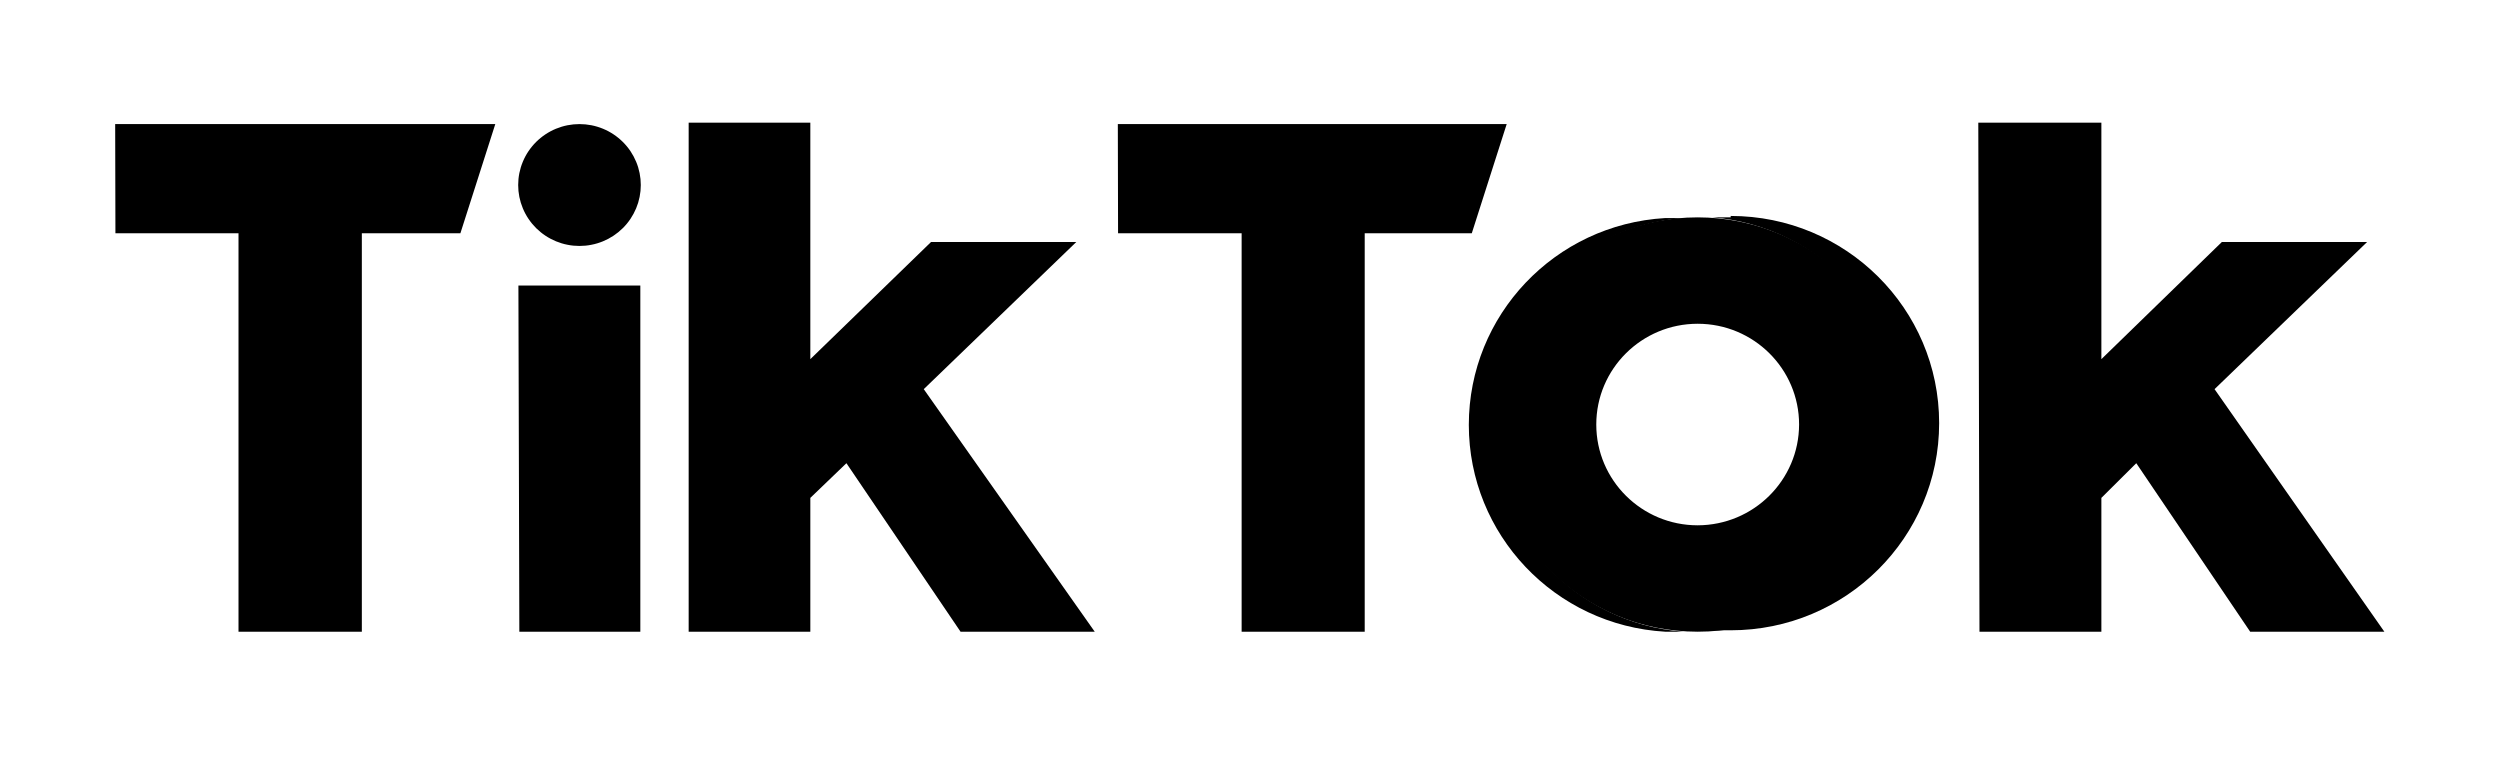
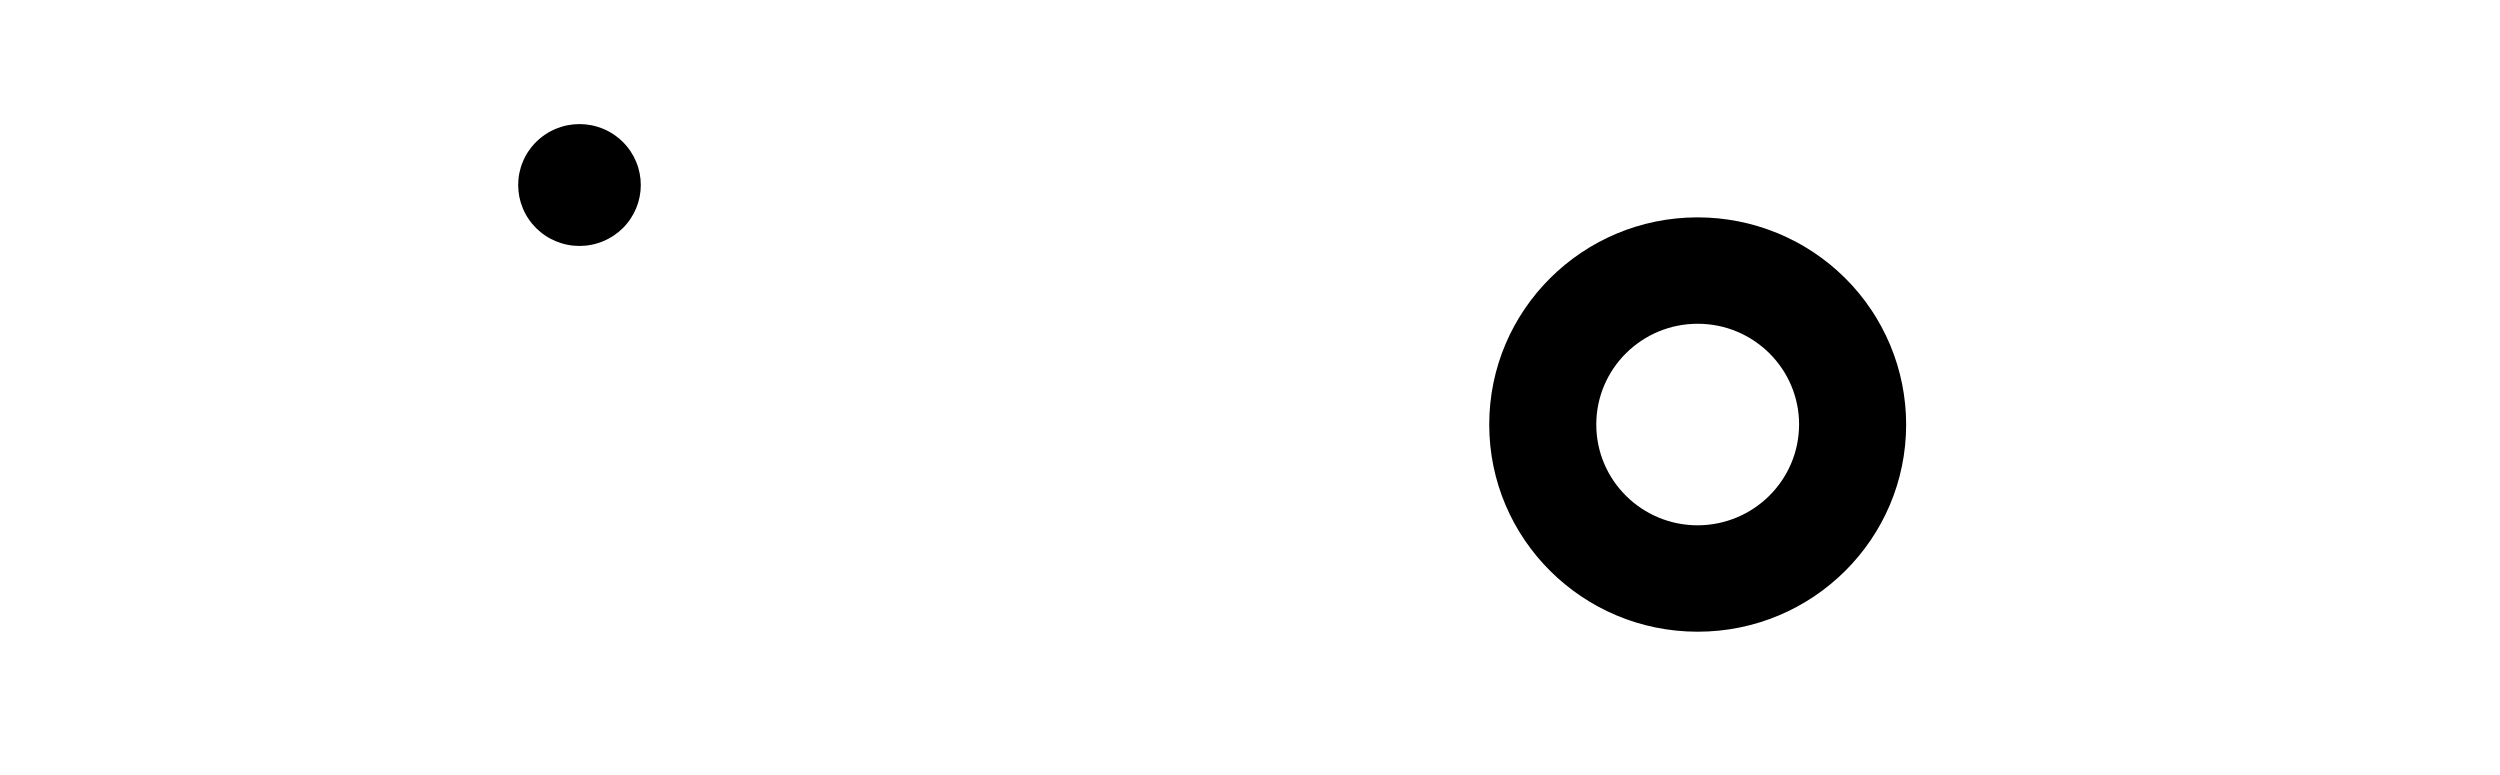
<svg xmlns="http://www.w3.org/2000/svg" width="129" height="40" viewBox="0 0 129 40" fill="none">
-   <path d="M23.756 12.038H18.671V32.596H12.307V12.038H5.956L5.943 6.403H25.557L23.756 12.038ZM75.944 12.038H70.419V32.596H64.068V12.038H57.692L57.68 6.403H77.745L75.944 12.038ZM33.041 32.596H26.798L26.75 14.735H33.041V32.596ZM41.813 18.532L48.043 12.486H55.538L47.666 20.08L56.488 32.596H49.564L43.675 23.901L41.813 25.691V32.596H35.535V6.33H41.813V18.532ZM108.431 18.532L114.649 12.486H122.144L114.271 20.08L123.033 32.596H116.109L110.232 23.901L108.431 25.691V32.596H102.141L102.08 6.33H108.431V18.532Z" fill="black" />
  <path d="M33.065 9.547C33.065 9.65 33.06 9.753 33.05 9.855C33.039 9.957 33.024 10.059 33.004 10.16C32.984 10.261 32.958 10.361 32.929 10.46C32.899 10.558 32.864 10.655 32.824 10.751C32.784 10.845 32.74 10.938 32.691 11.029C32.642 11.12 32.589 11.208 32.532 11.294C32.474 11.379 32.413 11.462 32.347 11.542C32.281 11.621 32.212 11.698 32.138 11.771C32.065 11.843 31.988 11.912 31.908 11.978C31.828 12.043 31.745 12.104 31.659 12.161C31.572 12.219 31.484 12.271 31.393 12.32C31.301 12.368 31.207 12.412 31.112 12.452C31.016 12.491 30.919 12.526 30.819 12.556C30.721 12.586 30.62 12.611 30.518 12.63C30.417 12.651 30.314 12.666 30.211 12.676C30.108 12.686 30.005 12.691 29.901 12.691C29.798 12.691 29.695 12.686 29.591 12.676C29.488 12.666 29.386 12.651 29.284 12.63C29.182 12.611 29.082 12.586 28.983 12.556C28.884 12.526 28.786 12.491 28.69 12.452C28.595 12.412 28.501 12.368 28.41 12.32C28.319 12.271 28.23 12.219 28.144 12.161C28.057 12.104 27.974 12.043 27.895 11.978C27.814 11.912 27.738 11.843 27.664 11.771C27.591 11.698 27.521 11.621 27.456 11.542C27.39 11.462 27.329 11.379 27.271 11.294C27.213 11.208 27.16 11.12 27.111 11.029C27.062 10.938 27.018 10.845 26.979 10.751C26.939 10.655 26.904 10.558 26.874 10.46C26.844 10.361 26.819 10.261 26.798 10.16C26.778 10.059 26.763 9.957 26.753 9.855C26.743 9.753 26.738 9.65 26.738 9.547C26.738 9.444 26.743 9.341 26.753 9.239C26.763 9.136 26.778 9.034 26.798 8.934C26.819 8.833 26.844 8.733 26.874 8.634C26.904 8.535 26.939 8.439 26.979 8.344C27.018 8.249 27.062 8.156 27.111 8.065C27.16 7.974 27.213 7.886 27.271 7.8C27.329 7.715 27.39 7.632 27.456 7.553C27.521 7.473 27.591 7.397 27.664 7.324C27.738 7.251 27.814 7.182 27.895 7.117C27.975 7.051 28.057 6.99 28.144 6.933C28.23 6.876 28.319 6.822 28.41 6.774C28.501 6.725 28.595 6.682 28.69 6.642C28.786 6.603 28.884 6.568 28.983 6.538C29.082 6.508 29.182 6.483 29.284 6.463C29.386 6.443 29.488 6.428 29.591 6.418C29.695 6.408 29.798 6.403 29.901 6.403C30.005 6.403 30.108 6.408 30.211 6.418C30.314 6.428 30.417 6.443 30.518 6.463C30.62 6.483 30.721 6.508 30.819 6.538C30.919 6.568 31.016 6.603 31.112 6.642C31.207 6.682 31.301 6.725 31.393 6.774C31.484 6.822 31.572 6.876 31.659 6.933C31.745 6.99 31.828 7.051 31.908 7.117C31.988 7.182 32.065 7.251 32.138 7.324C32.212 7.397 32.281 7.473 32.347 7.553C32.413 7.632 32.474 7.715 32.532 7.8C32.589 7.886 32.642 7.974 32.691 8.065C32.74 8.156 32.784 8.249 32.824 8.344C32.864 8.439 32.899 8.535 32.929 8.634C32.958 8.733 32.984 8.833 33.004 8.934C33.024 9.034 33.039 9.136 33.05 9.239C33.06 9.341 33.065 9.444 33.065 9.547Z" fill="black" />
-   <path d="M76.941 21.906C76.943 16.327 81.262 11.688 86.858 11.252H85.921C80.234 11.582 75.791 16.262 75.791 21.924C75.791 27.586 80.234 32.266 85.921 32.596H86.858C81.248 32.159 76.925 27.499 76.941 21.906Z" fill="black" />
-   <path d="M89.304 11.216H88.355C93.933 11.673 98.226 16.307 98.226 21.869C98.226 27.433 93.933 32.065 88.355 32.523H89.304C95.245 32.523 100.06 27.737 100.06 21.834C100.06 15.929 95.245 11.143 89.304 11.143V11.216Z" fill="black" />
  <path d="M87.6 27.106C84.711 27.106 82.368 24.777 82.368 21.906C82.368 19.034 84.711 16.706 87.6 16.706C90.49 16.706 92.833 19.034 92.833 21.906C92.826 24.775 90.487 27.099 87.6 27.106ZM87.6 11.216C81.66 11.216 76.844 16.002 76.844 21.906C76.844 27.81 81.66 32.596 87.6 32.596C93.541 32.596 98.357 27.81 98.357 21.906C98.357 21.731 98.352 21.556 98.344 21.381C98.335 21.207 98.322 21.032 98.305 20.858C98.288 20.684 98.266 20.511 98.24 20.337C98.215 20.164 98.185 19.992 98.15 19.82C98.115 19.649 98.077 19.478 98.034 19.308C97.992 19.139 97.945 18.97 97.894 18.802C97.843 18.635 97.787 18.469 97.728 18.304C97.668 18.14 97.605 17.977 97.538 17.815C97.471 17.653 97.399 17.493 97.324 17.335C97.249 17.177 97.17 17.021 97.086 16.866C97.004 16.712 96.917 16.56 96.826 16.41C96.736 16.26 96.642 16.112 96.543 15.967C96.446 15.822 96.345 15.678 96.24 15.538C96.135 15.398 96.027 15.26 95.915 15.124C95.804 14.989 95.689 14.857 95.571 14.727C95.451 14.597 95.331 14.471 95.206 14.347C95.082 14.223 94.954 14.102 94.824 13.985C94.693 13.867 94.56 13.753 94.424 13.642C94.288 13.531 94.149 13.424 94.008 13.32C93.867 13.215 93.722 13.114 93.576 13.017C93.43 12.92 93.281 12.826 93.13 12.737C92.98 12.646 92.826 12.56 92.671 12.478C92.516 12.396 92.358 12.317 92.199 12.242C92.04 12.167 91.88 12.096 91.717 12.03C91.554 11.963 91.389 11.9 91.224 11.841C91.058 11.782 90.891 11.727 90.723 11.676C90.555 11.625 90.385 11.579 90.214 11.536C90.043 11.493 89.871 11.455 89.699 11.421C89.526 11.387 89.352 11.357 89.178 11.332C89.004 11.306 88.829 11.285 88.655 11.267C88.48 11.25 88.304 11.237 88.128 11.229C87.952 11.22 87.776 11.216 87.6 11.216Z" fill="black" />
</svg>